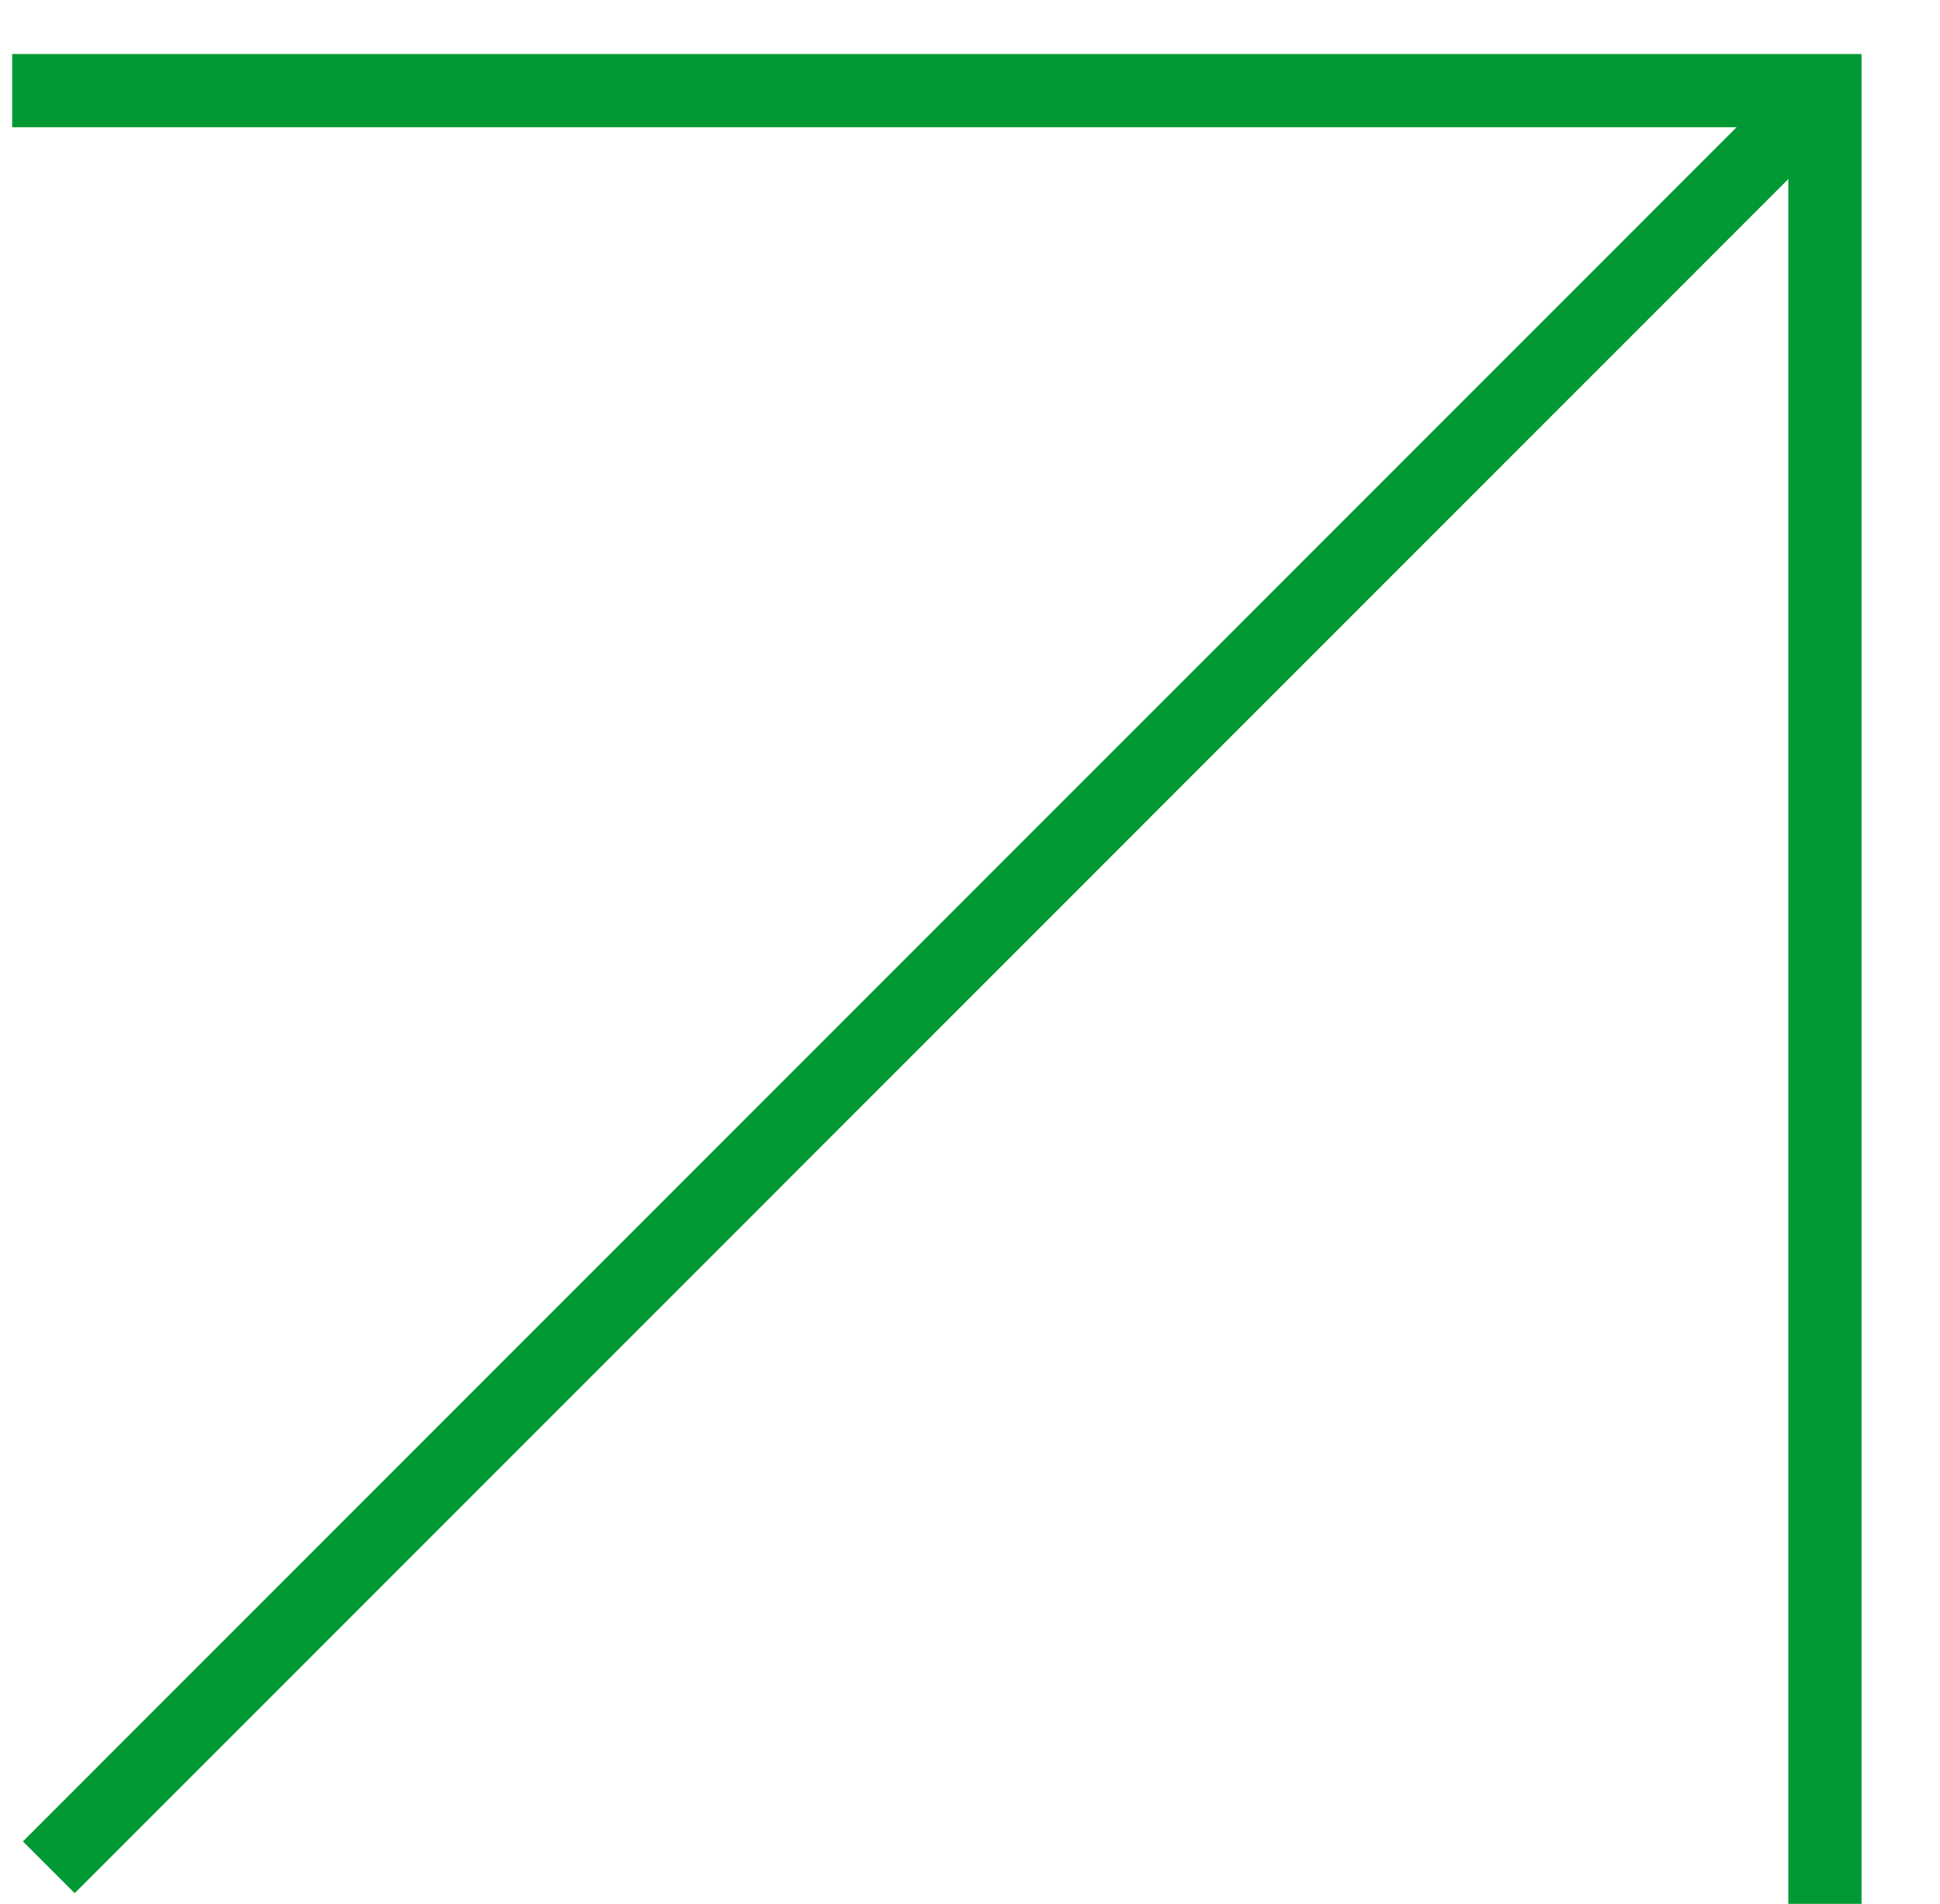
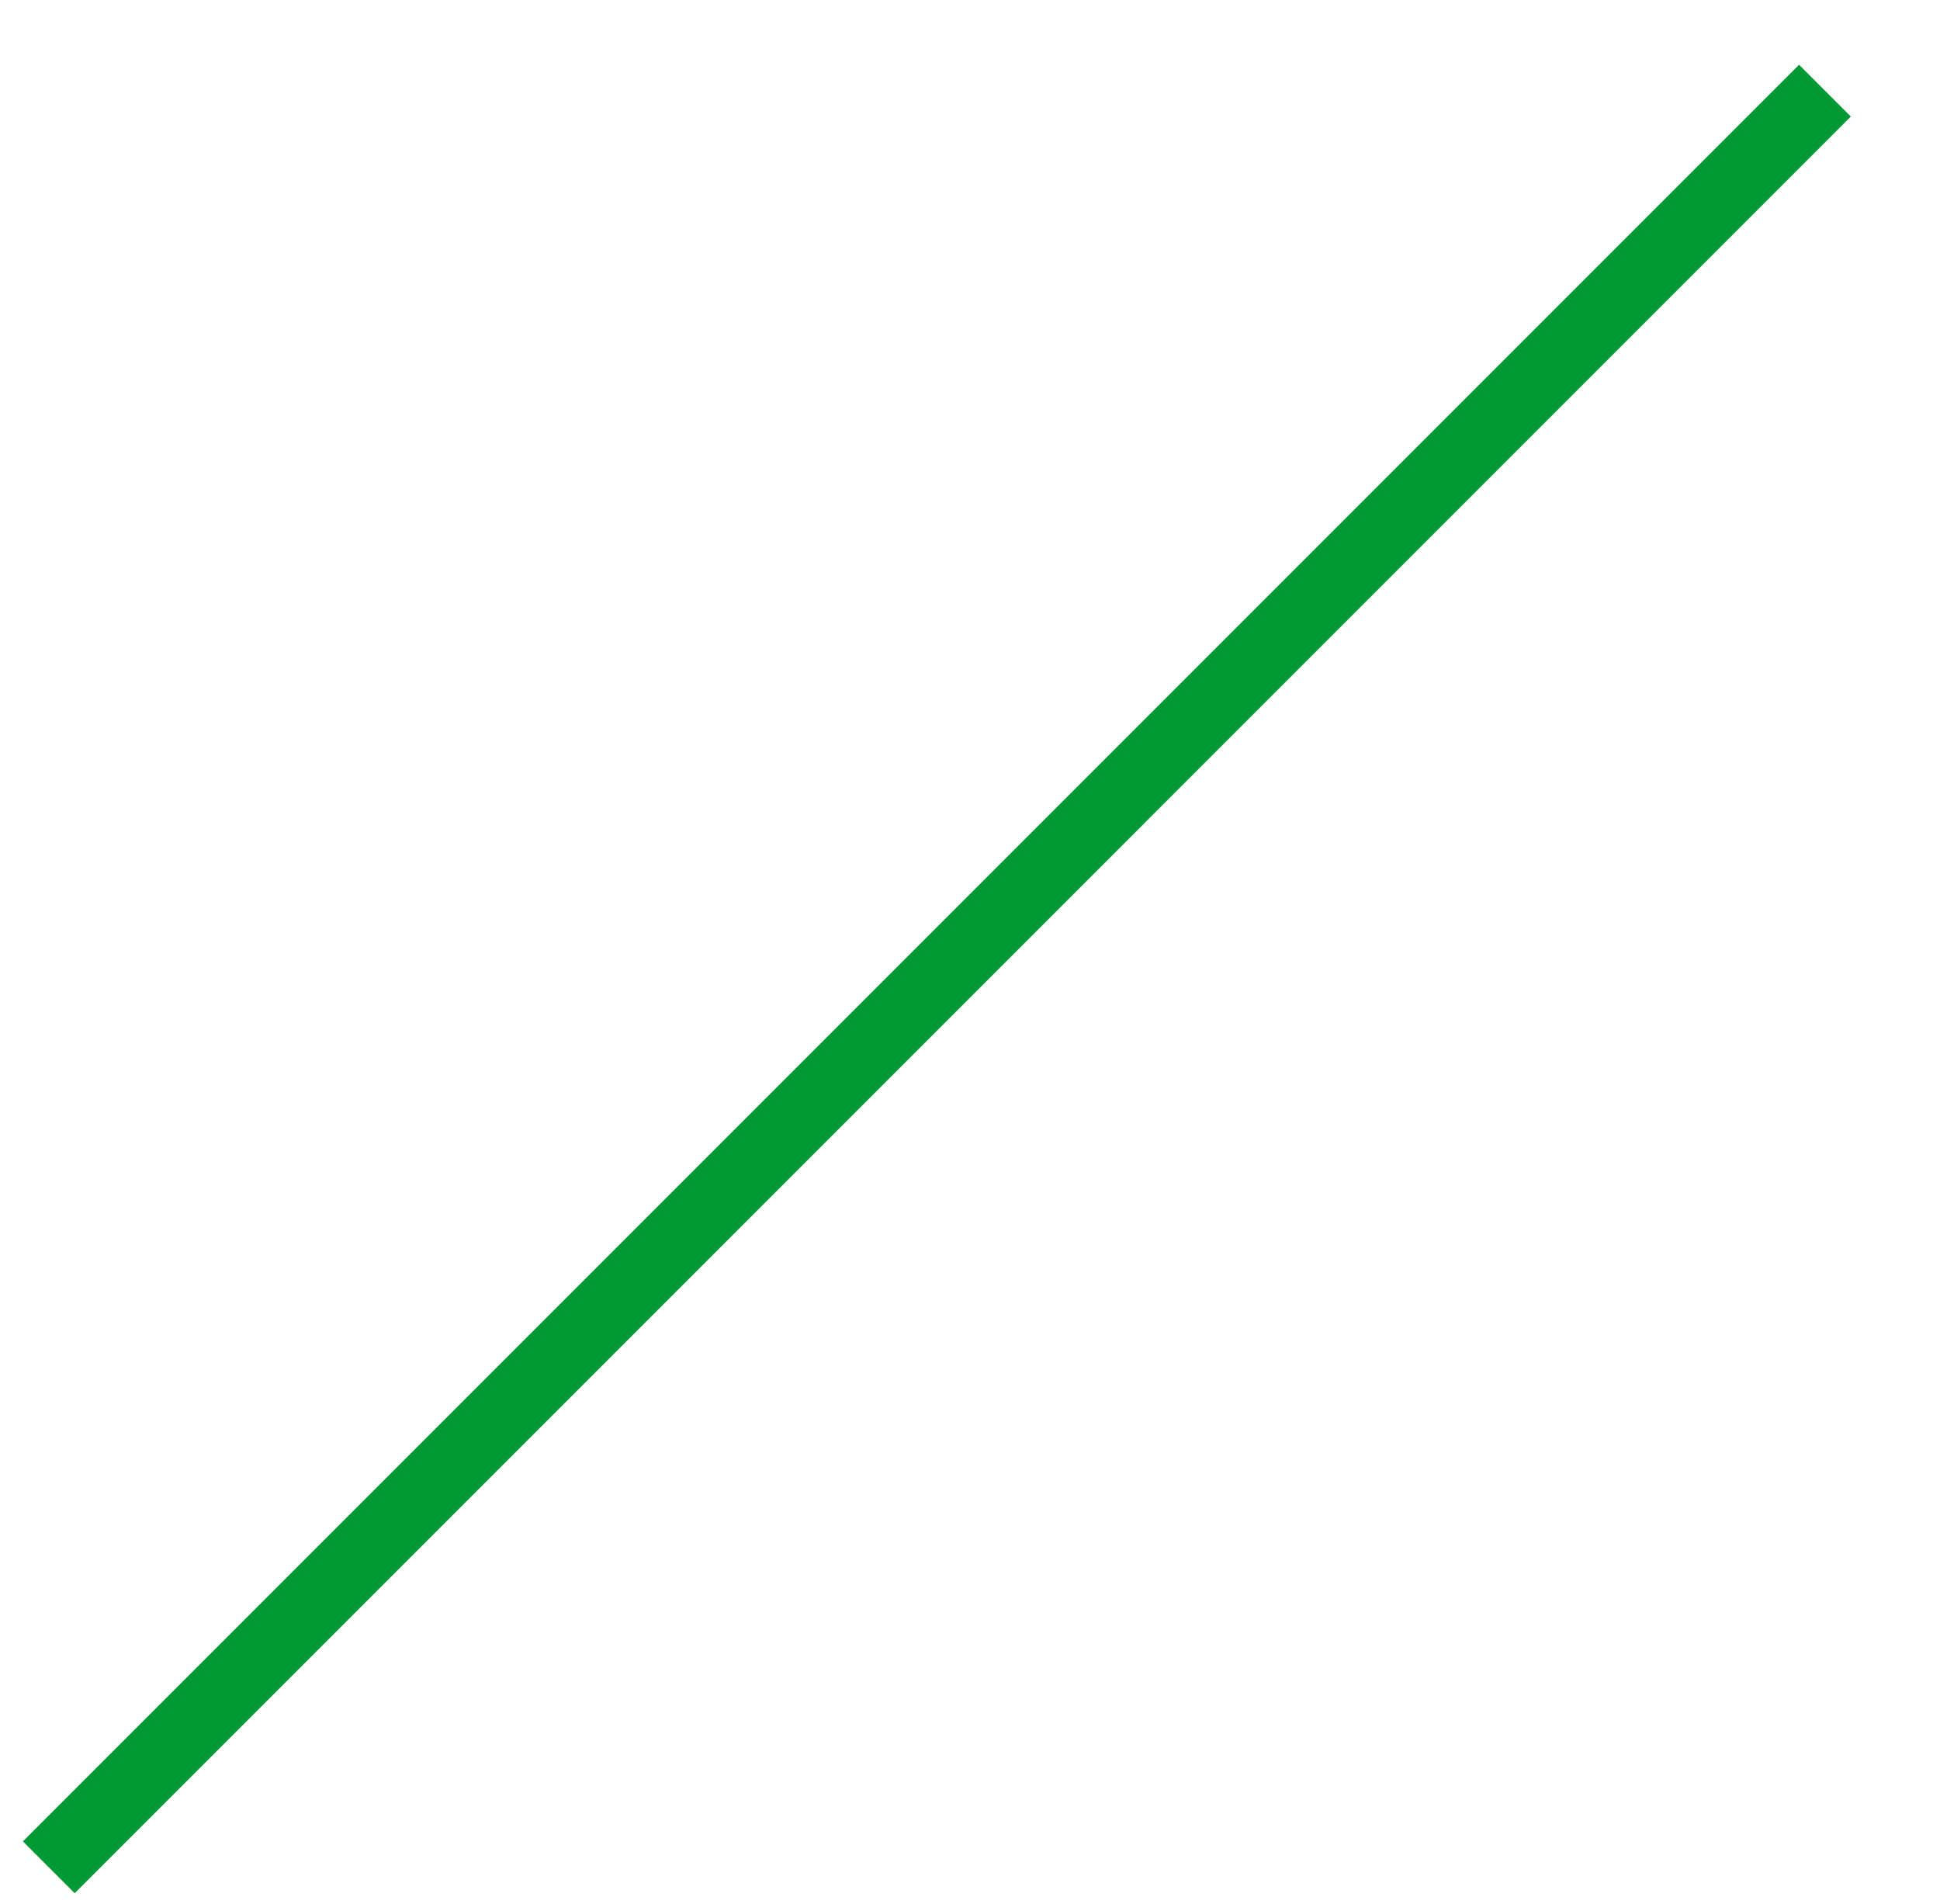
<svg xmlns="http://www.w3.org/2000/svg" width="53" height="52" viewBox="0 0 53 52" fill="none">
  <g clip-path="url(#clip0_668_2996)">
    <path d="M49.857 2.476L1.333 51.001" stroke="#009933" stroke-width="2" stroke-miterlimit="10" />
-     <path d="M-2.144 2.476H49.856V53.238" stroke="#009933" stroke-width="2" stroke-miterlimit="10" />
  </g>
  <defs>
    <clipPath id="clip0_668_2996">
      <rect width="52" height="52" fill="white" transform="matrix(1 0 0 -1 0.333 52)" />
    </clipPath>
  </defs>
</svg>